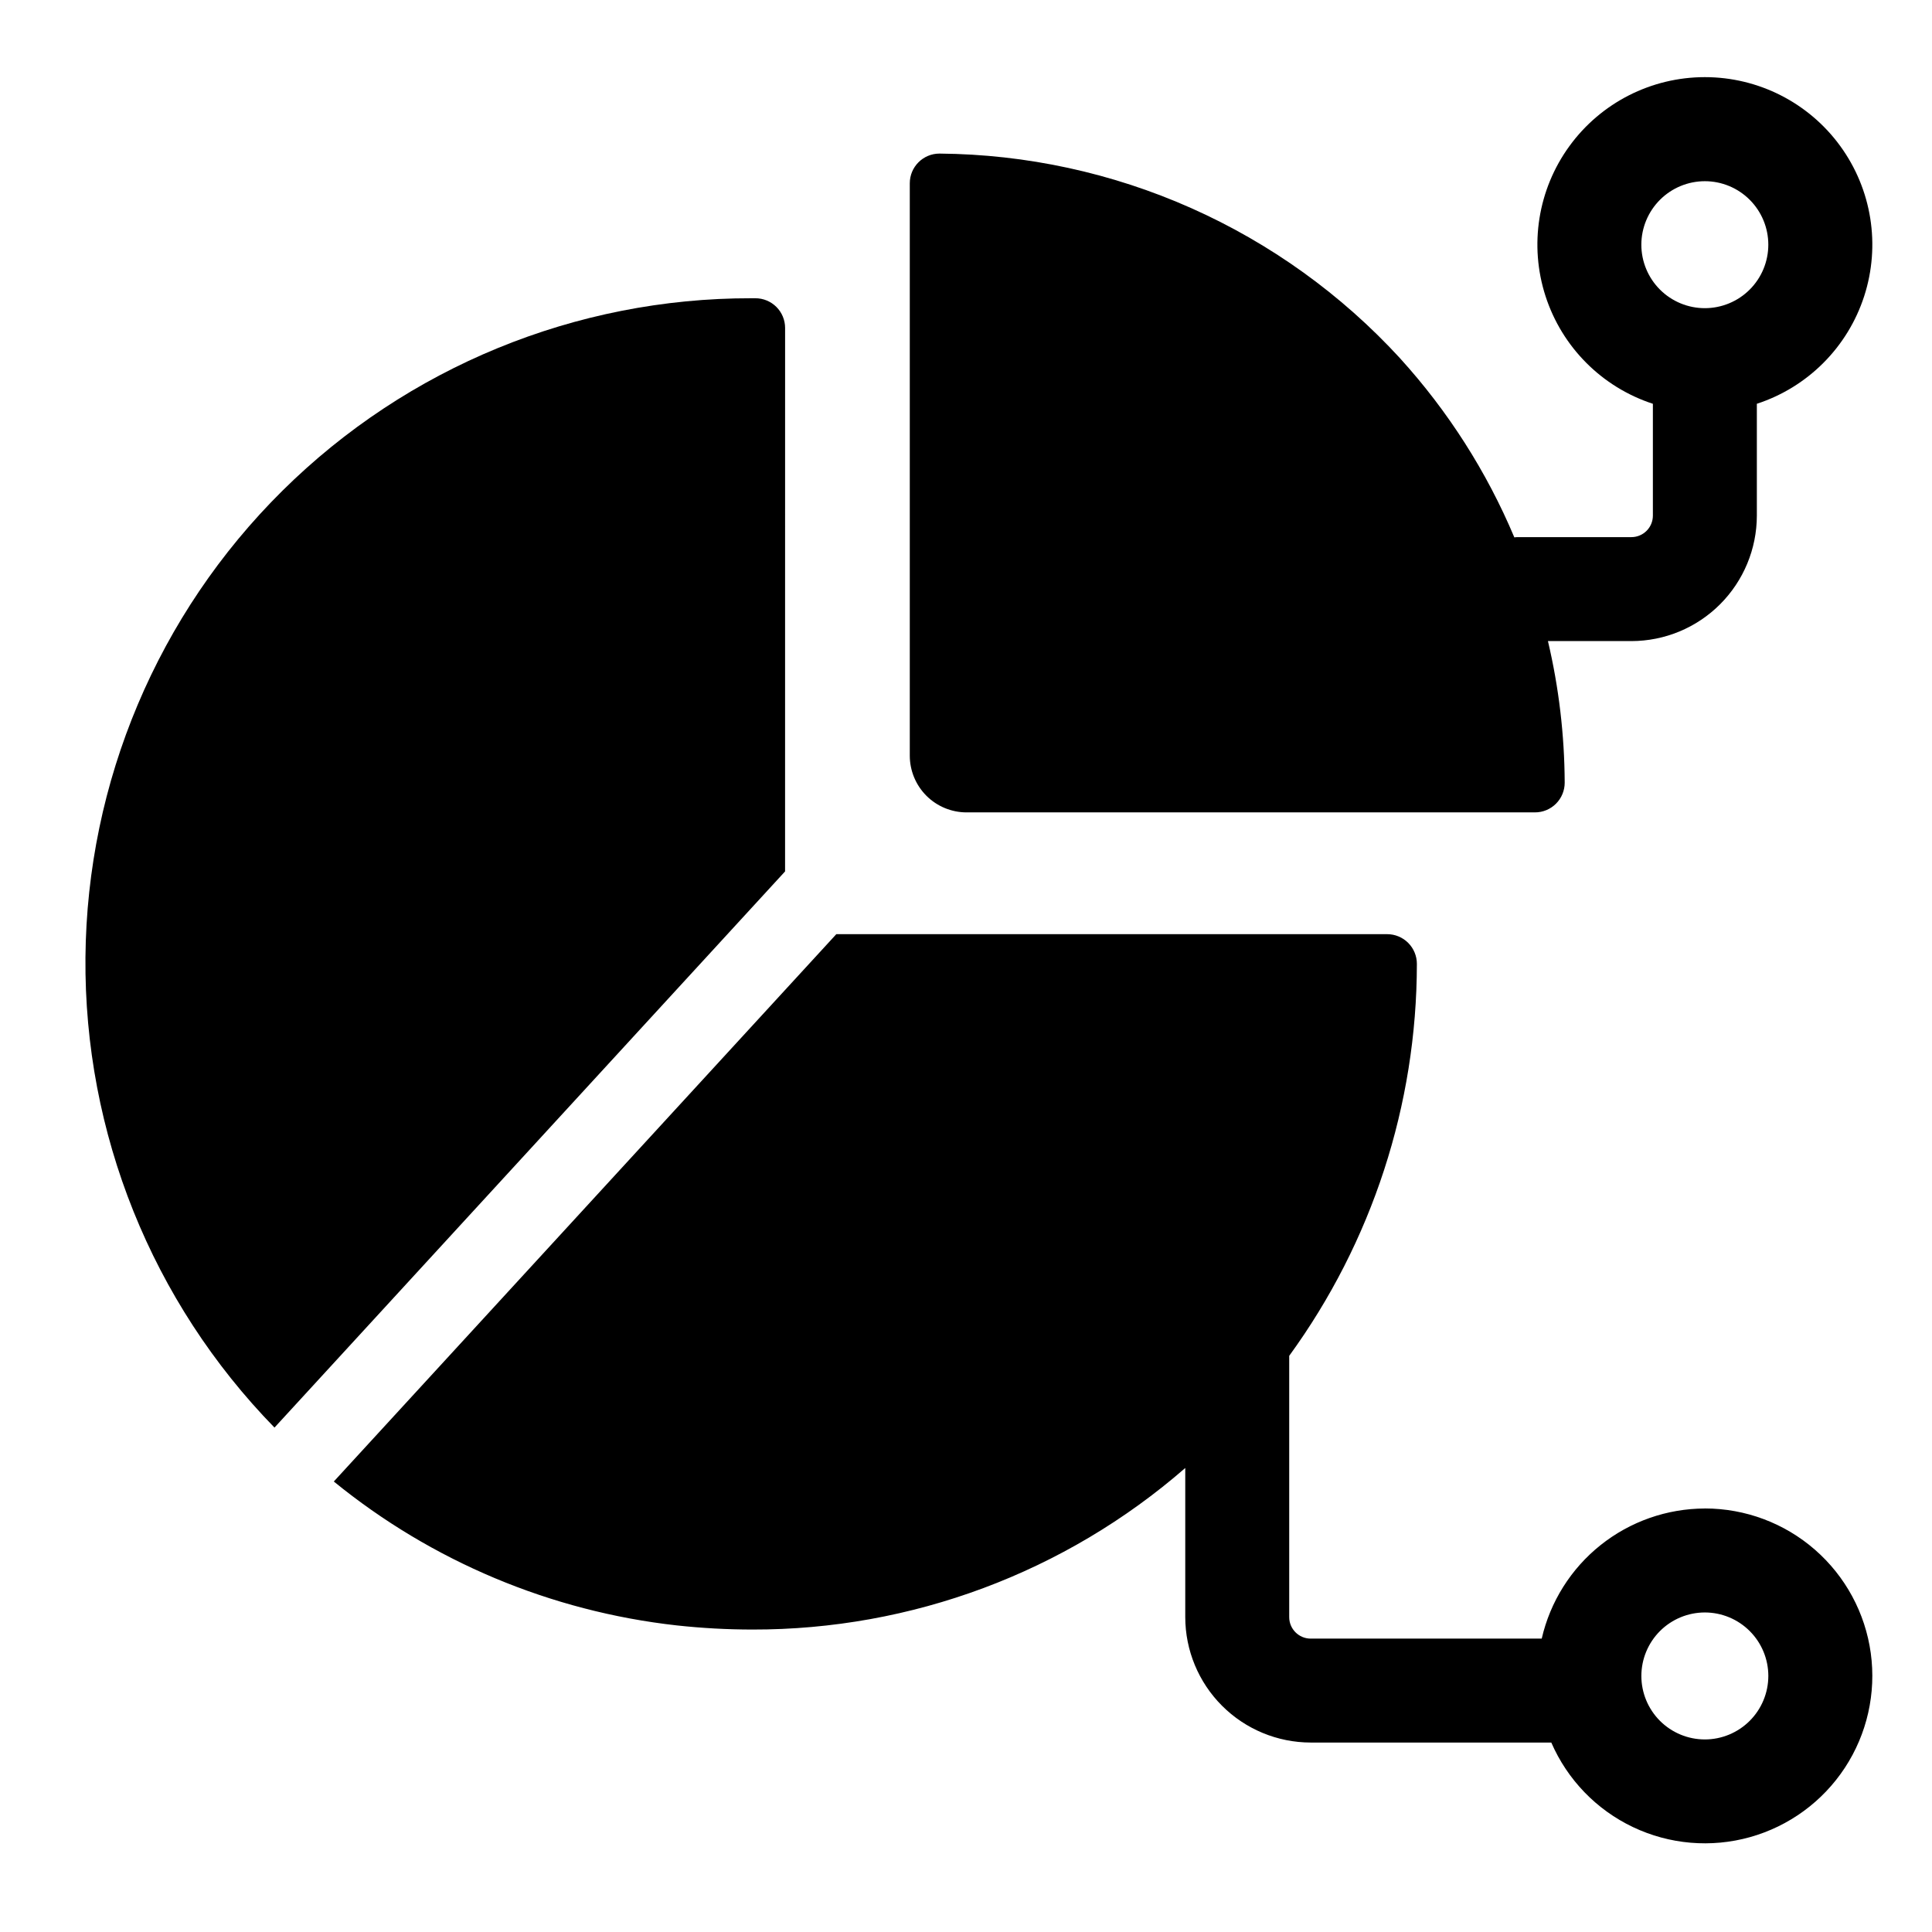
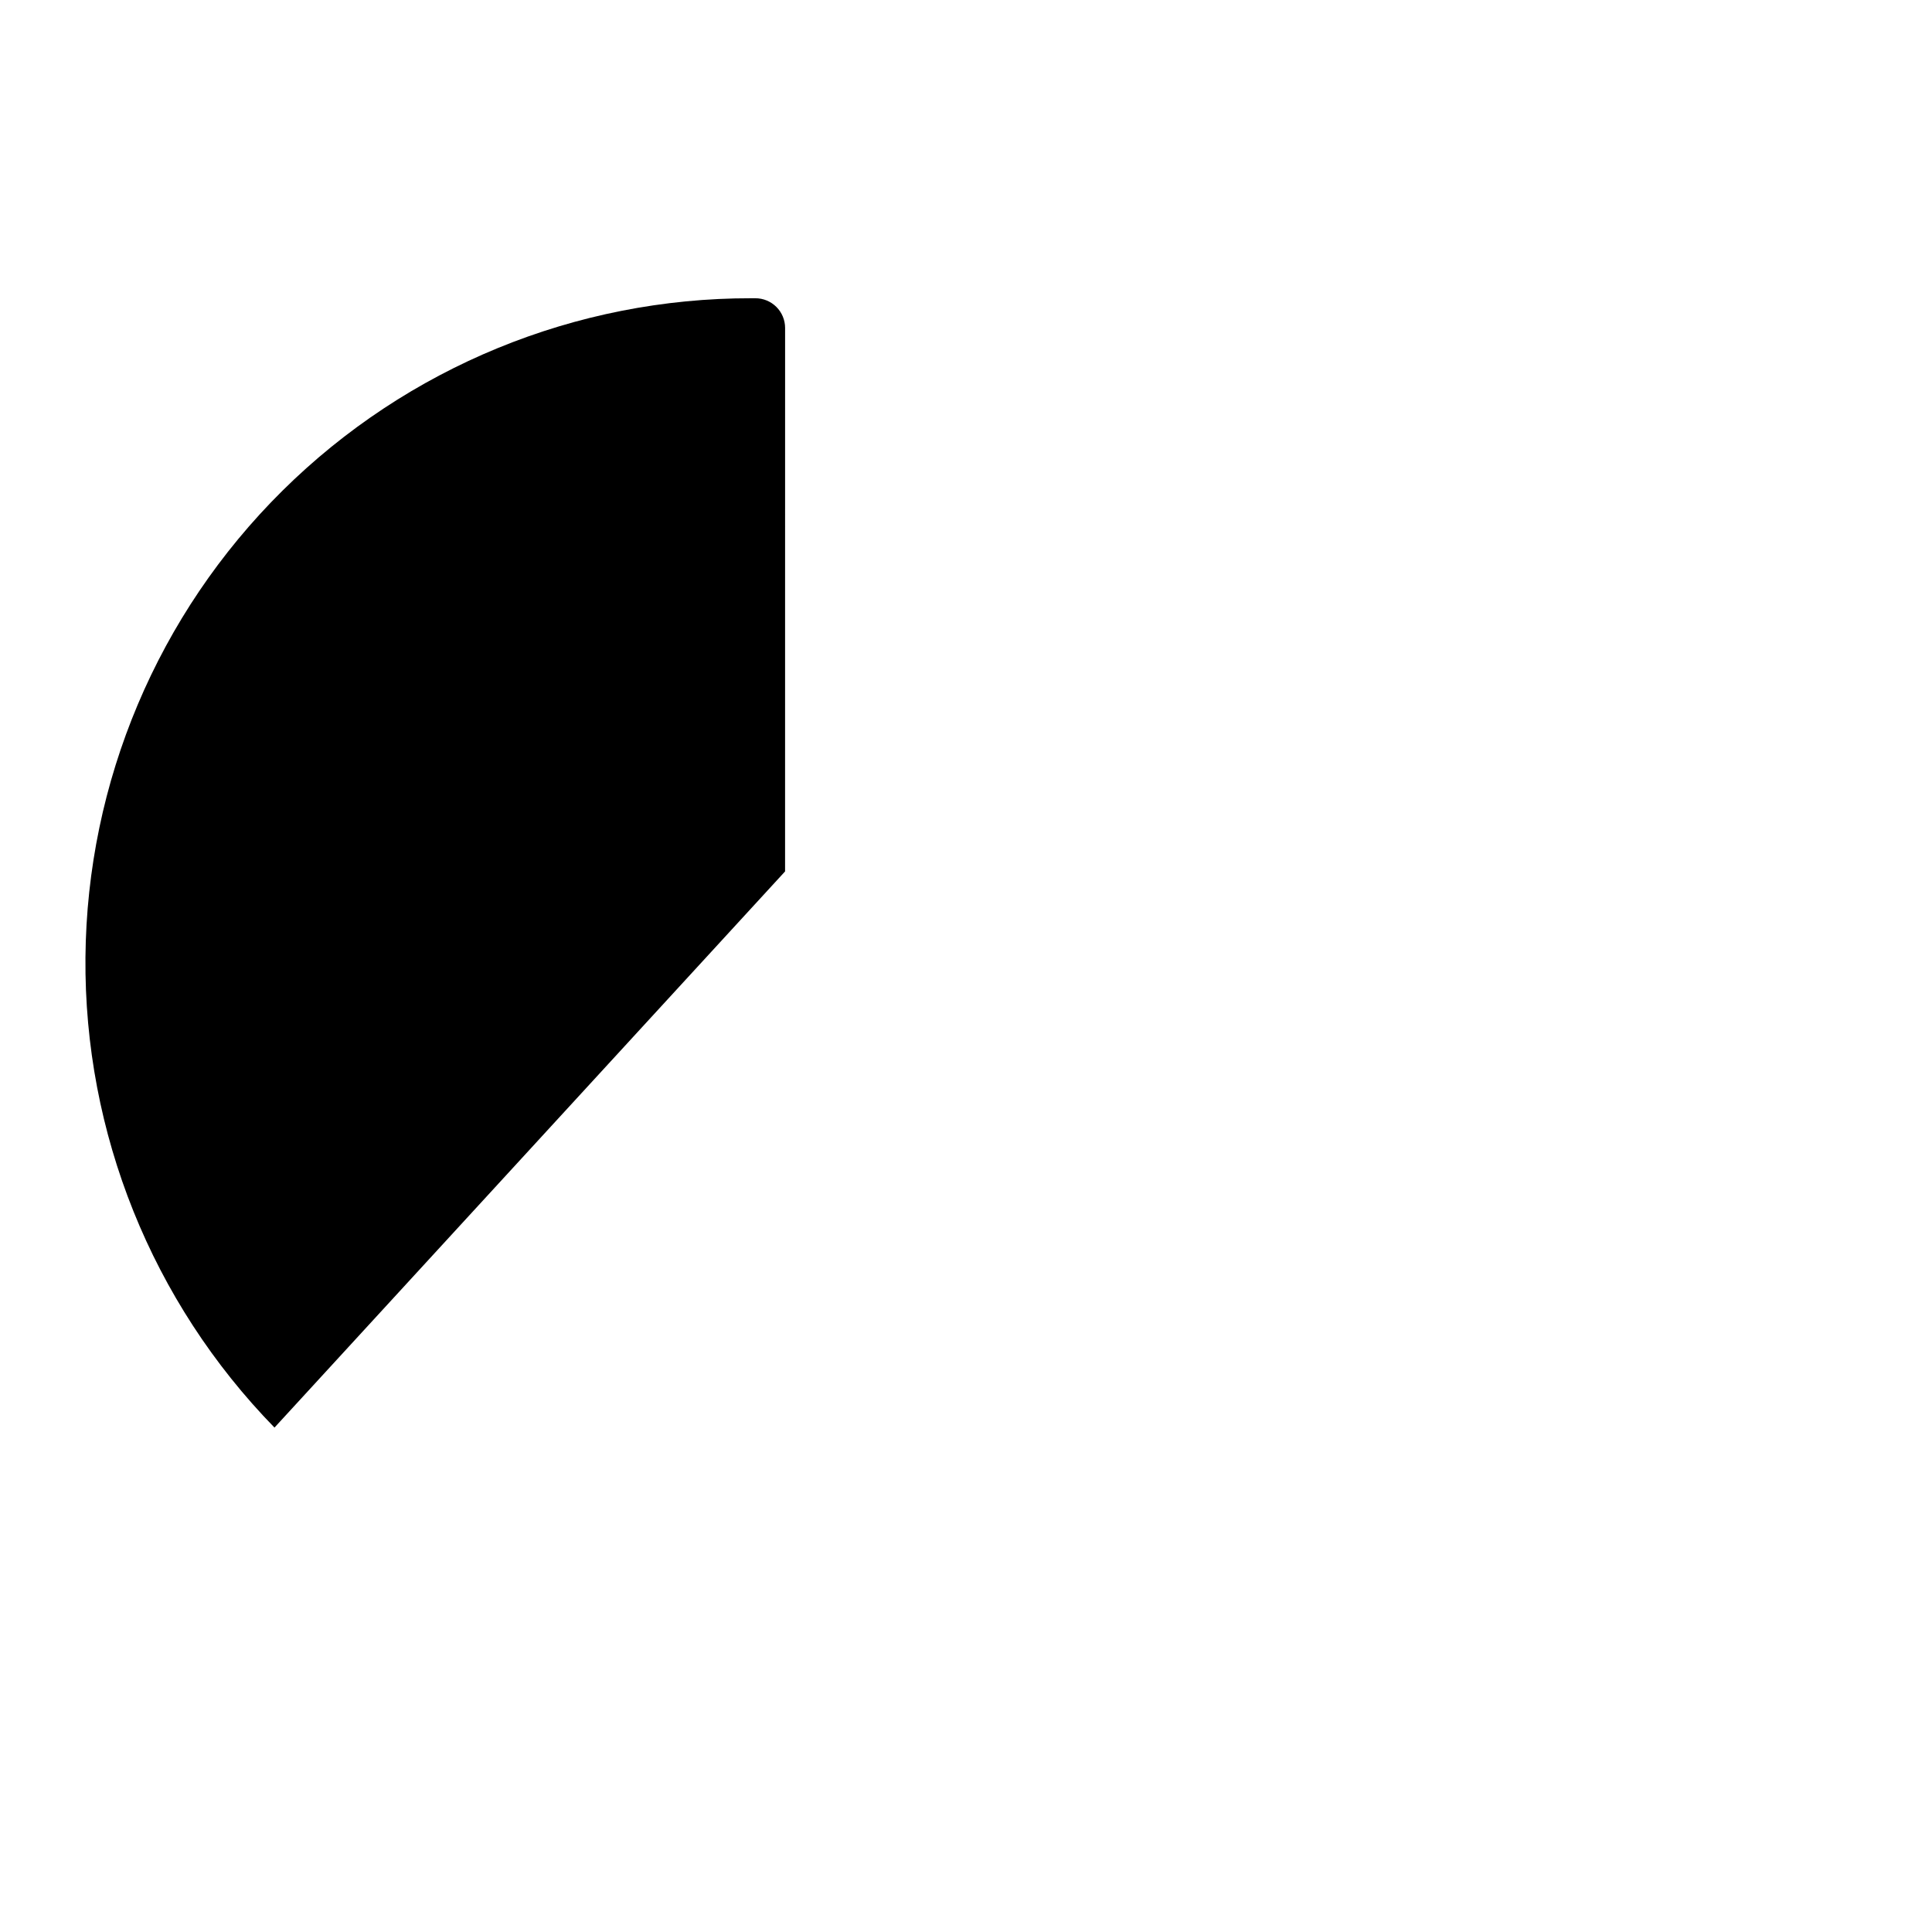
<svg xmlns="http://www.w3.org/2000/svg" fill="#000000" width="800px" height="800px" version="1.1" viewBox="144 144 512 512">
  <g>
-     <path d="m595.8 543.77c-10.039 0.02-19.781 3.438-27.629 9.695-7.852 6.262-13.348 15-15.598 24.785h-61.23c-3.141-0.004-5.684-2.551-5.688-5.688v-69.254c21.965-30.18 33.809-66.543 33.832-103.87 0-2.09-0.828-4.09-2.305-5.566-1.477-1.477-3.481-2.309-5.57-2.305h-145.98l-133.17 145.05c25.988 21.172 57.523 34.406 90.832 38.129 6.672 0.73 13.375 1.098 20.082 1.102 42.164 0.086 82.93-15.125 114.73-42.812v39.52c0.012 8.812 3.516 17.262 9.75 23.492 6.231 6.231 14.68 9.734 23.492 9.746h63.762c4.269 9.836 11.953 17.797 21.637 22.402 9.68 4.609 20.703 5.555 31.031 2.664 10.324-2.891 19.254-9.422 25.137-18.387 5.883-8.965 8.316-19.758 6.859-30.379-1.461-10.625-6.719-20.359-14.801-27.406-8.082-7.047-18.441-10.926-29.164-10.926zm0 61.199c-4.461 0-8.738-1.773-11.895-4.93-3.152-3.156-4.926-7.434-4.926-11.898 0.004-4.461 1.777-8.738 4.93-11.895 3.156-3.152 7.438-4.926 11.898-4.926 4.465 0.004 8.742 1.777 11.895 4.934 3.156 3.156 4.926 7.434 4.926 11.895-0.008 4.461-1.781 8.738-4.938 11.891-3.152 3.152-7.43 4.926-11.891 4.93z" />
-     <path d="m400.14 359.29h150.65c2.086 0 4.09-0.828 5.566-2.305 1.477-1.477 2.305-3.481 2.305-5.566-0.055-12.637-1.543-25.227-4.441-37.523h22.121c8.812-0.012 17.262-3.516 23.492-9.75 6.234-6.231 9.738-14.68 9.75-23.492v-29.645c13.496-4.406 24.07-15.008 28.445-28.516 4.375-13.508 2.019-28.293-6.332-39.777-8.348-11.48-21.691-18.273-35.891-18.273-14.199 0-27.539 6.793-35.891 18.273-8.352 11.484-10.703 26.27-6.328 39.777 4.371 13.508 14.945 24.109 28.445 28.516v29.645c-0.004 3.141-2.551 5.688-5.691 5.691h-30.344c-0.23 0-0.449 0.059-0.68 0.066-7.328-17.414-17.562-33.453-30.27-47.438l-0.008-0.016c-15.531-16.926-34.375-30.473-55.363-39.809-20.992-9.332-43.676-14.25-66.645-14.445h-0.055c-4.348 0-7.871 3.527-7.871 7.875v151.68c0.004 3.984 1.59 7.809 4.406 10.629 2.82 2.816 6.644 4.402 10.629 4.406zm195.66-167.27c4.465 0 8.742 1.773 11.895 4.93 3.156 3.156 4.926 7.438 4.926 11.898 0 4.461-1.773 8.742-4.93 11.895-3.156 3.156-7.434 4.926-11.898 4.926-4.461 0-8.738-1.773-11.895-4.93-3.152-3.156-4.926-7.438-4.926-11.898 0.008-4.461 1.785-8.734 4.938-11.891 3.156-3.152 7.43-4.926 11.891-4.93z" />
    <path d="m352.06 230.91c0-2.086-0.828-4.09-2.305-5.566-1.477-1.477-3.481-2.305-5.566-2.305h-1.086c-46.516-0.066-91.168 18.258-124.23 50.984-33.055 32.727-51.828 77.195-52.227 123.71-0.398 46.516 17.609 91.297 50.098 124.59l135.31-147.39z" />
  </g>
</svg>